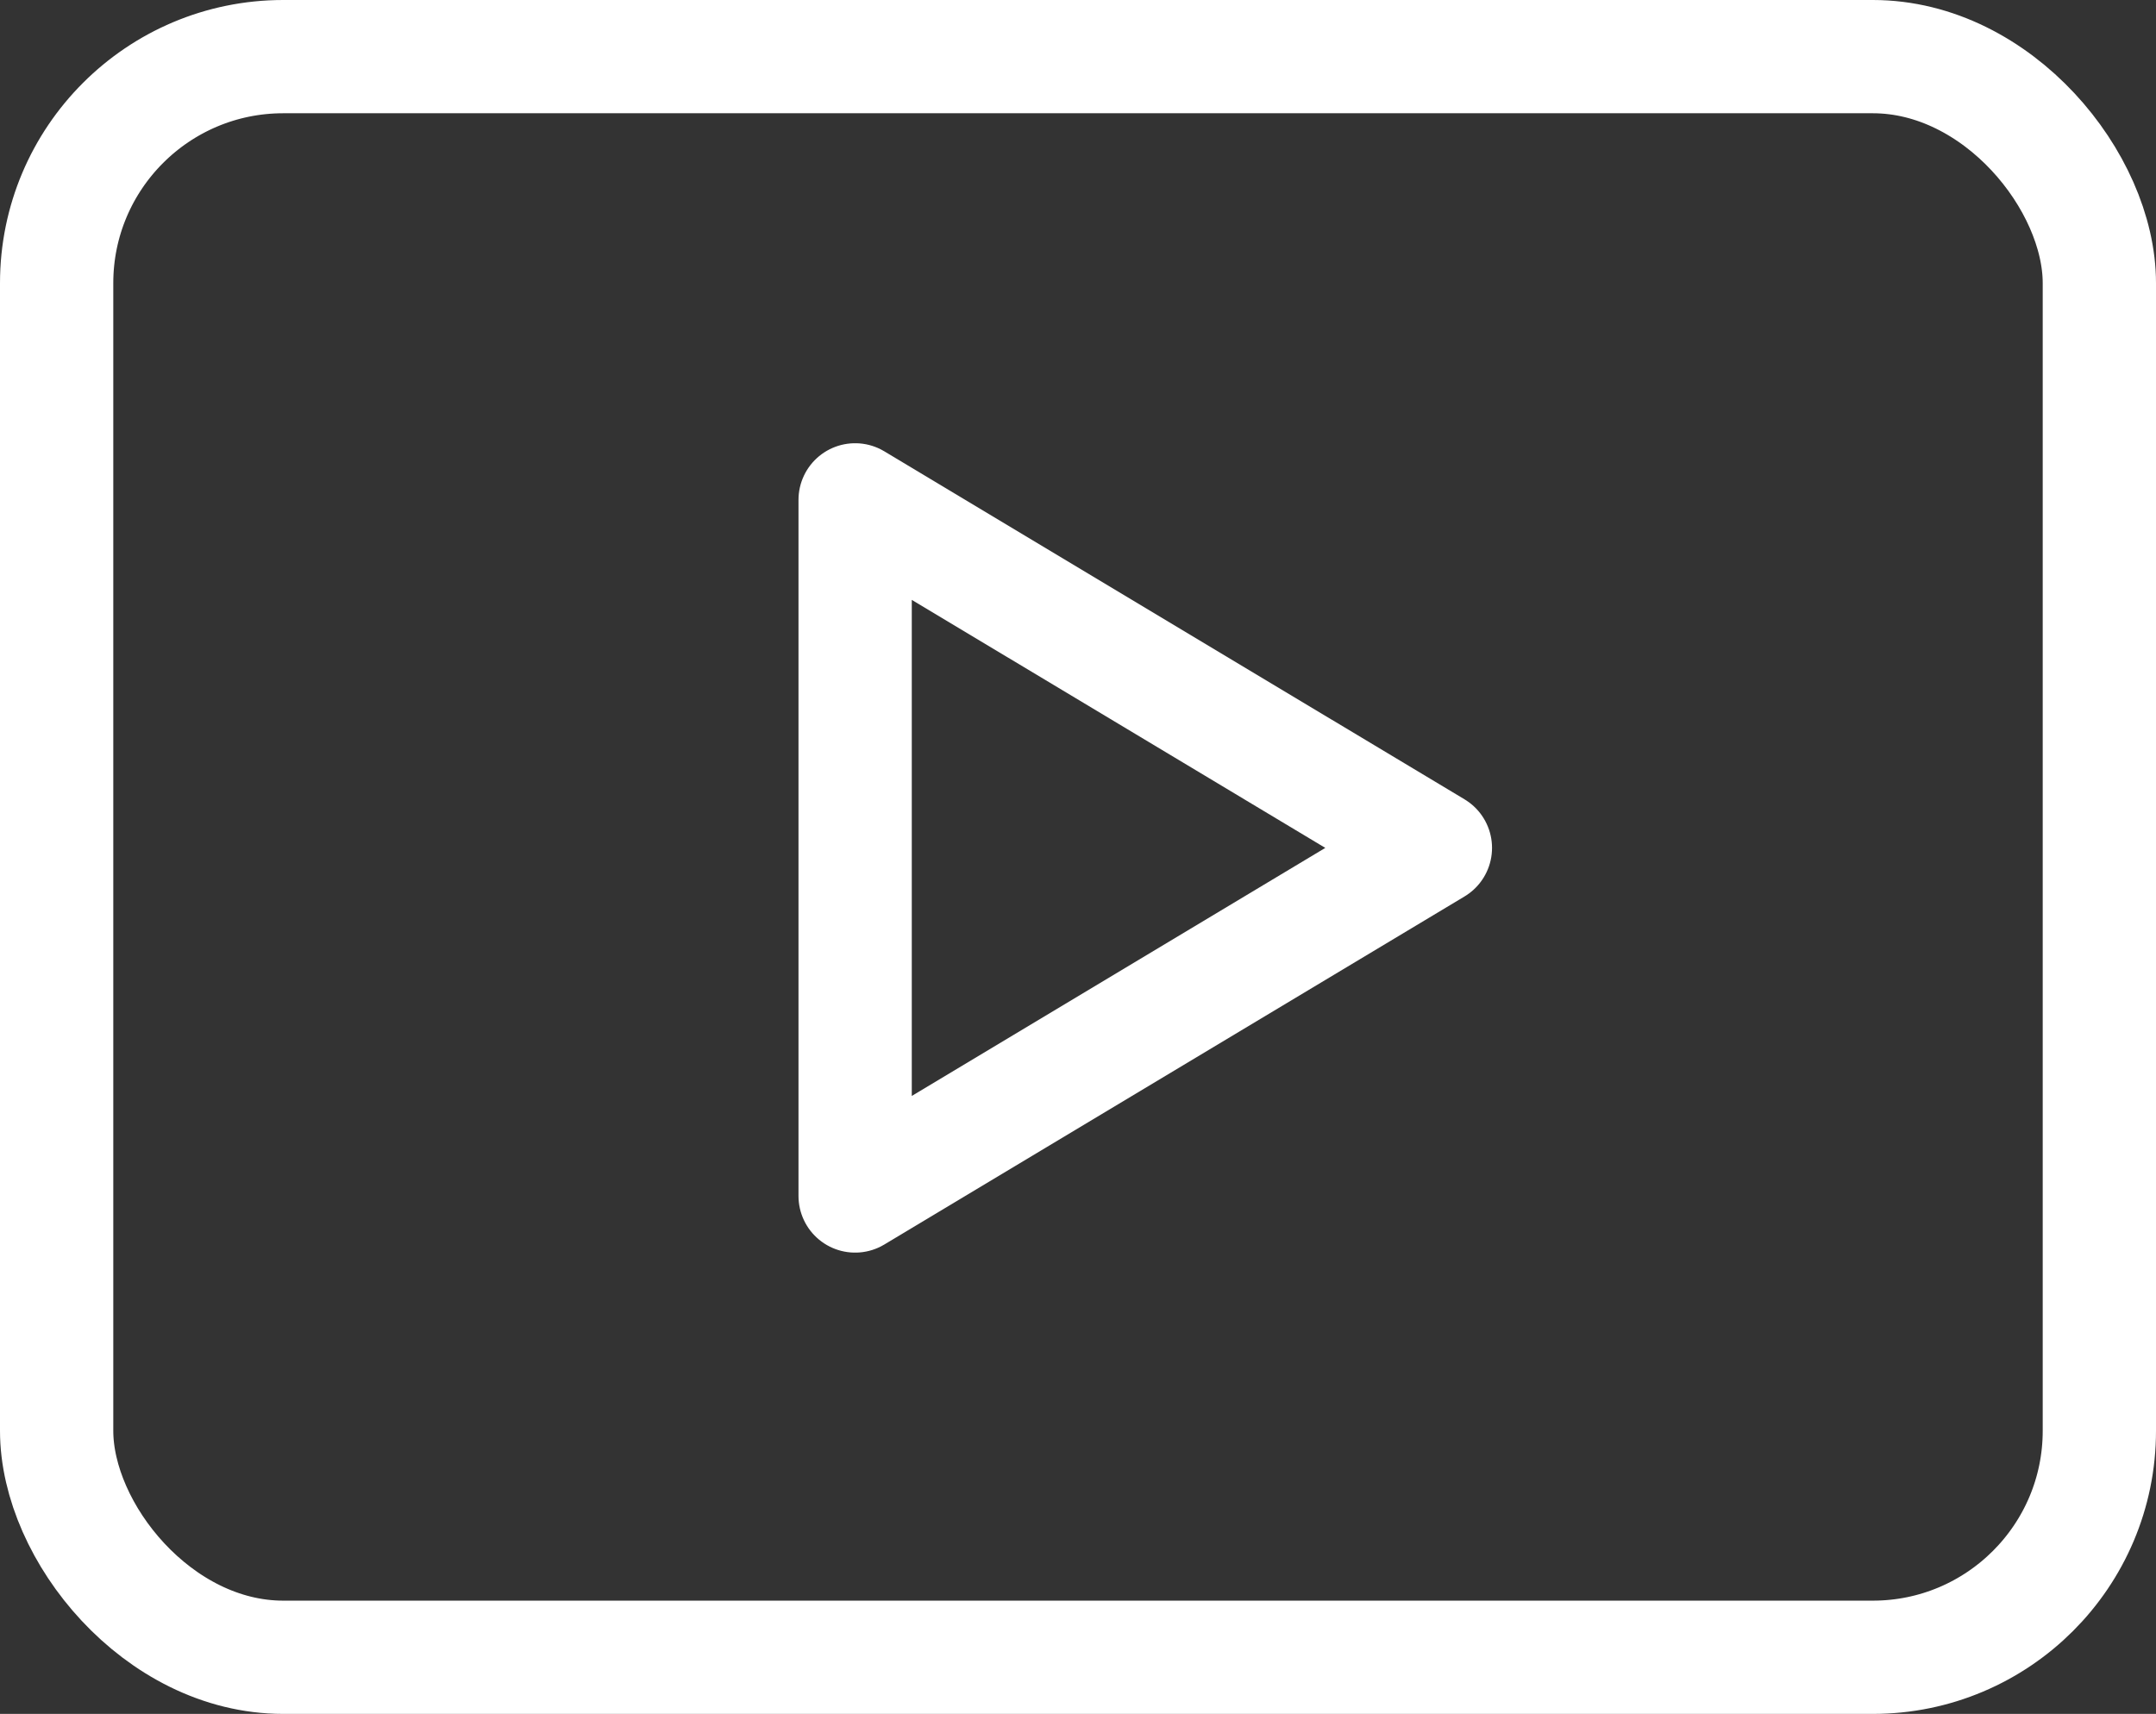
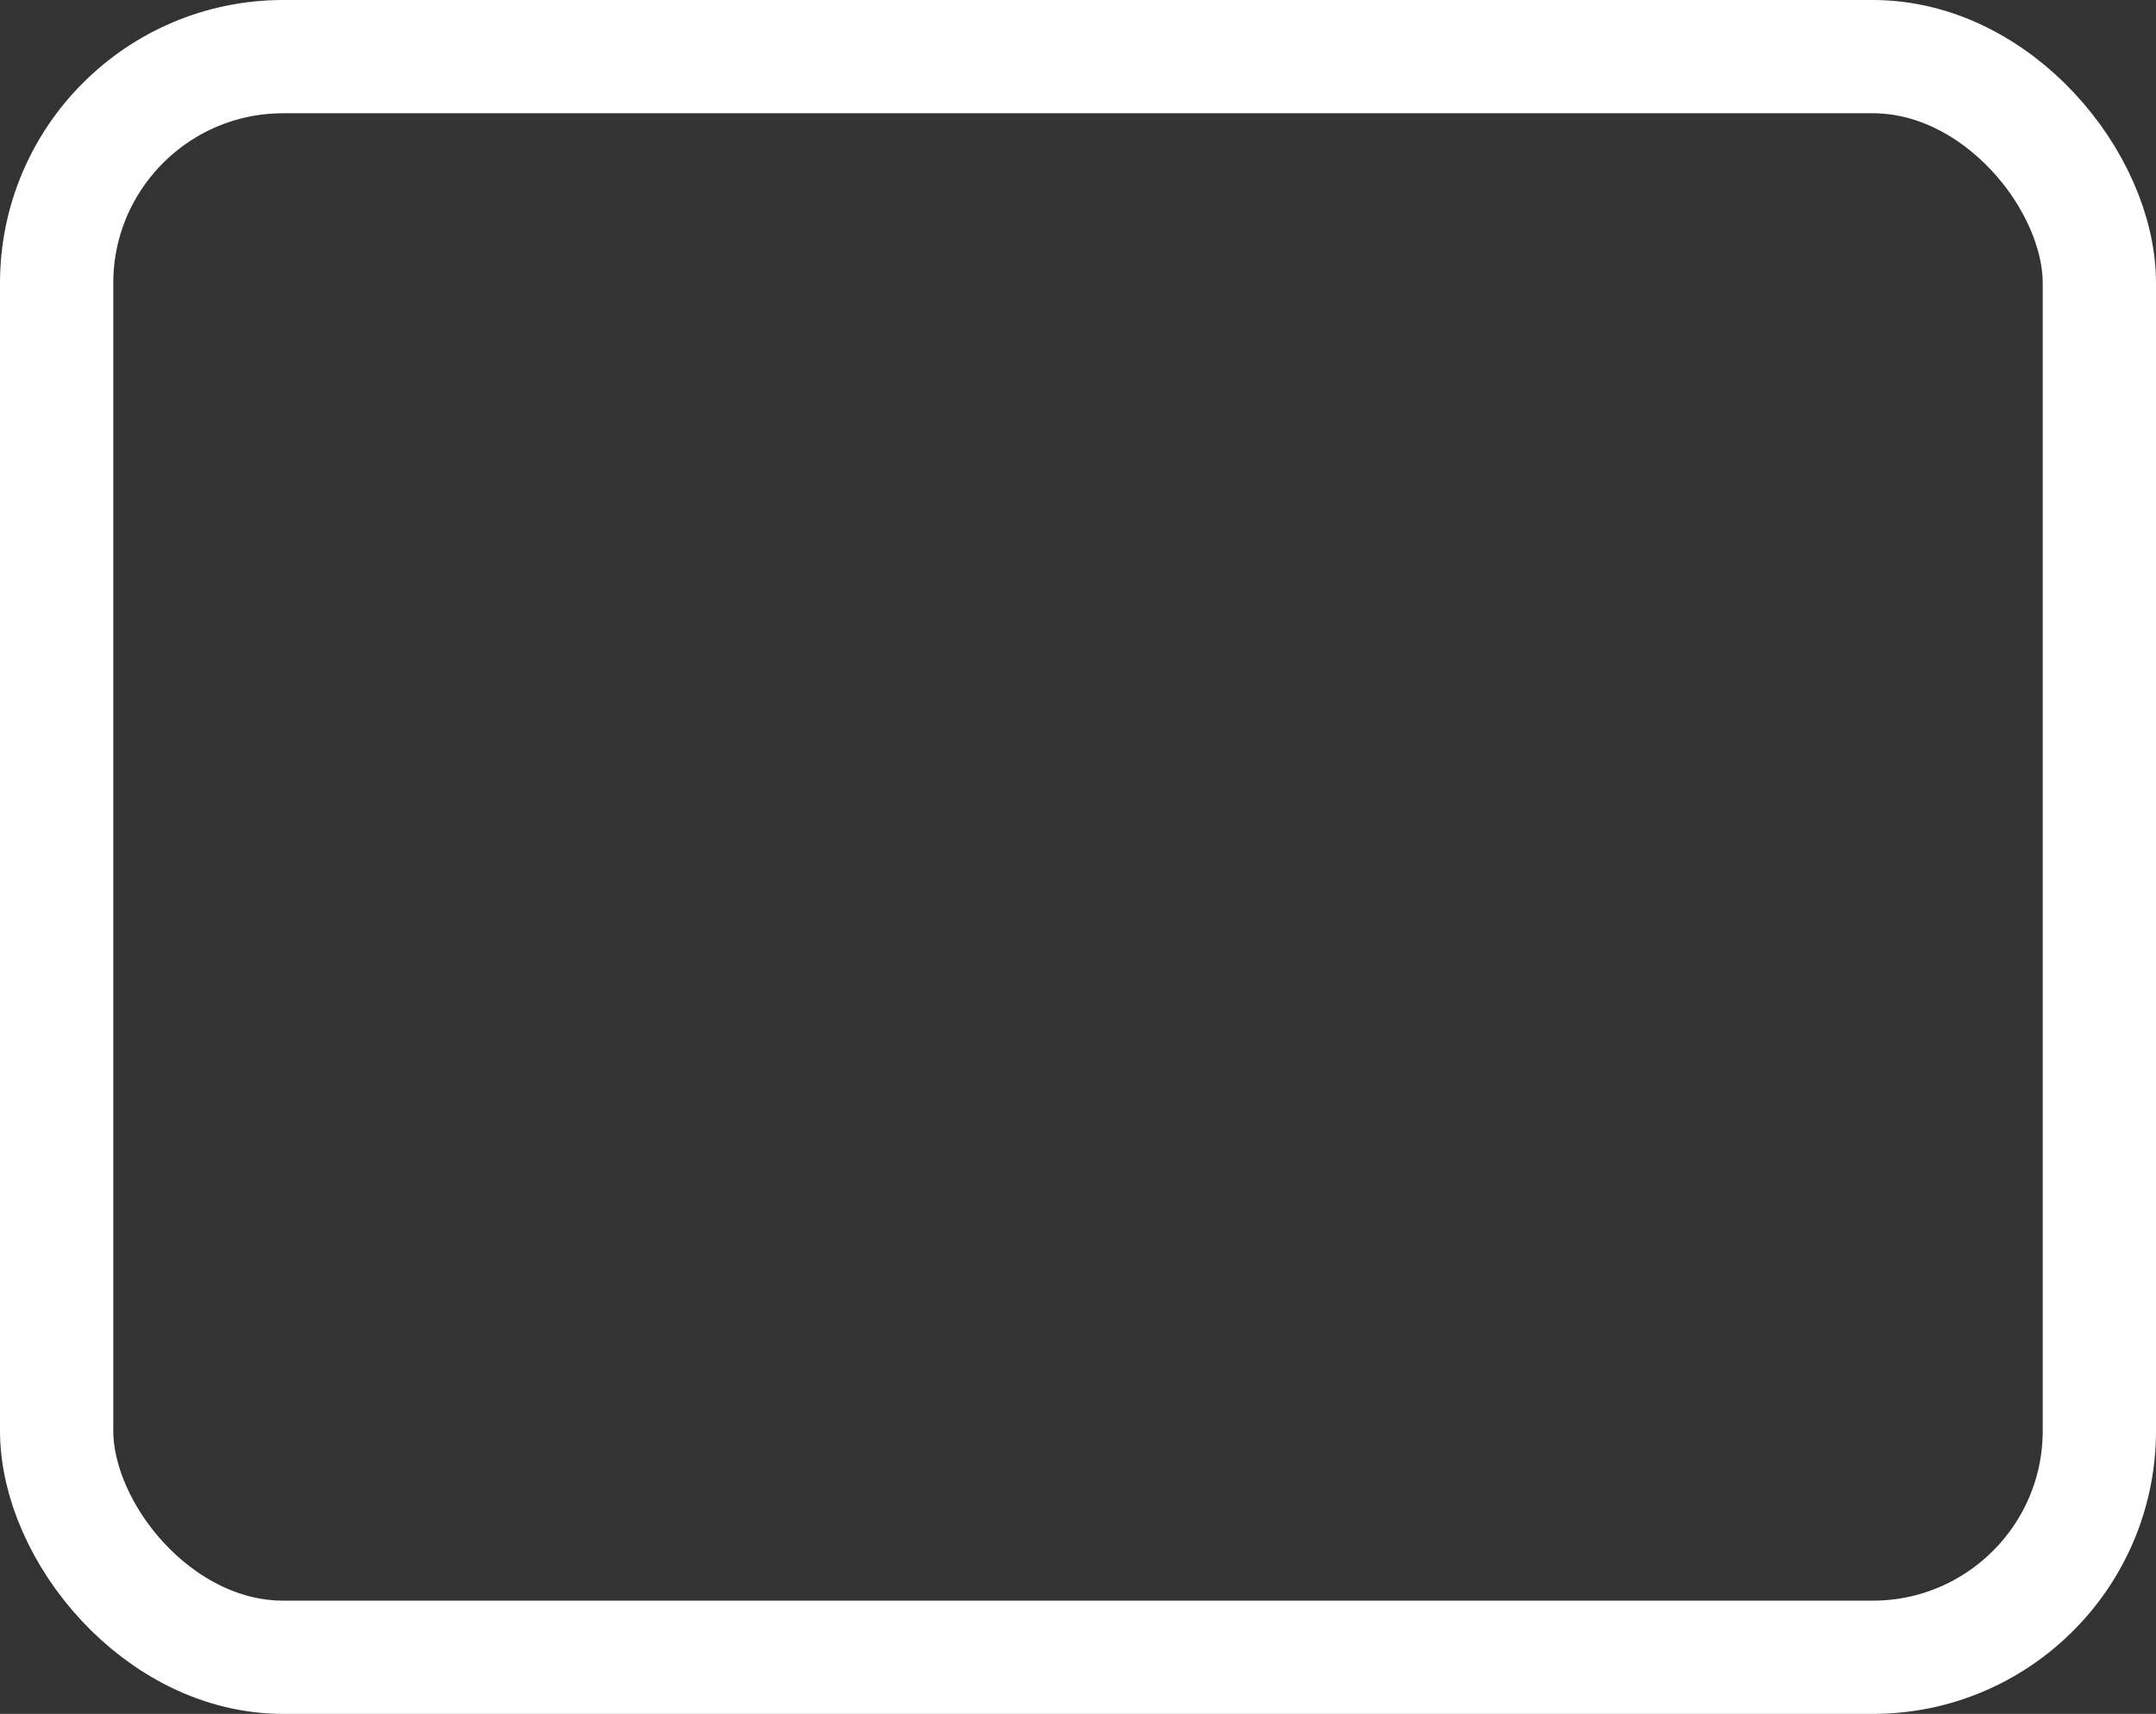
<svg xmlns="http://www.w3.org/2000/svg" width="38.063" height="30.266" viewBox="0 0 38.063 30.266">
  <rect x="0" y="0" width="38.063" height="30.266" fill="#333333" stroke="none" />
  <g id="youtube" transform="translate(1 1)">
    <rect id="Rechteck_986" data-name="Rechteck 986" width="36.063" height="28.266" rx="4" transform="translate(0 0)" fill="none" stroke="#fff" stroke-linecap="round" stroke-linejoin="round" stroke-width="2" />
-     <path id="Pfad_1210" data-name="Pfad 1210" d="M10,9l10.244,6.146L10,21.293Z" transform="translate(4.097 -1.173)" fill="none" stroke="#fff" stroke-linecap="round" stroke-linejoin="round" stroke-width="2" />
  </g>
</svg>